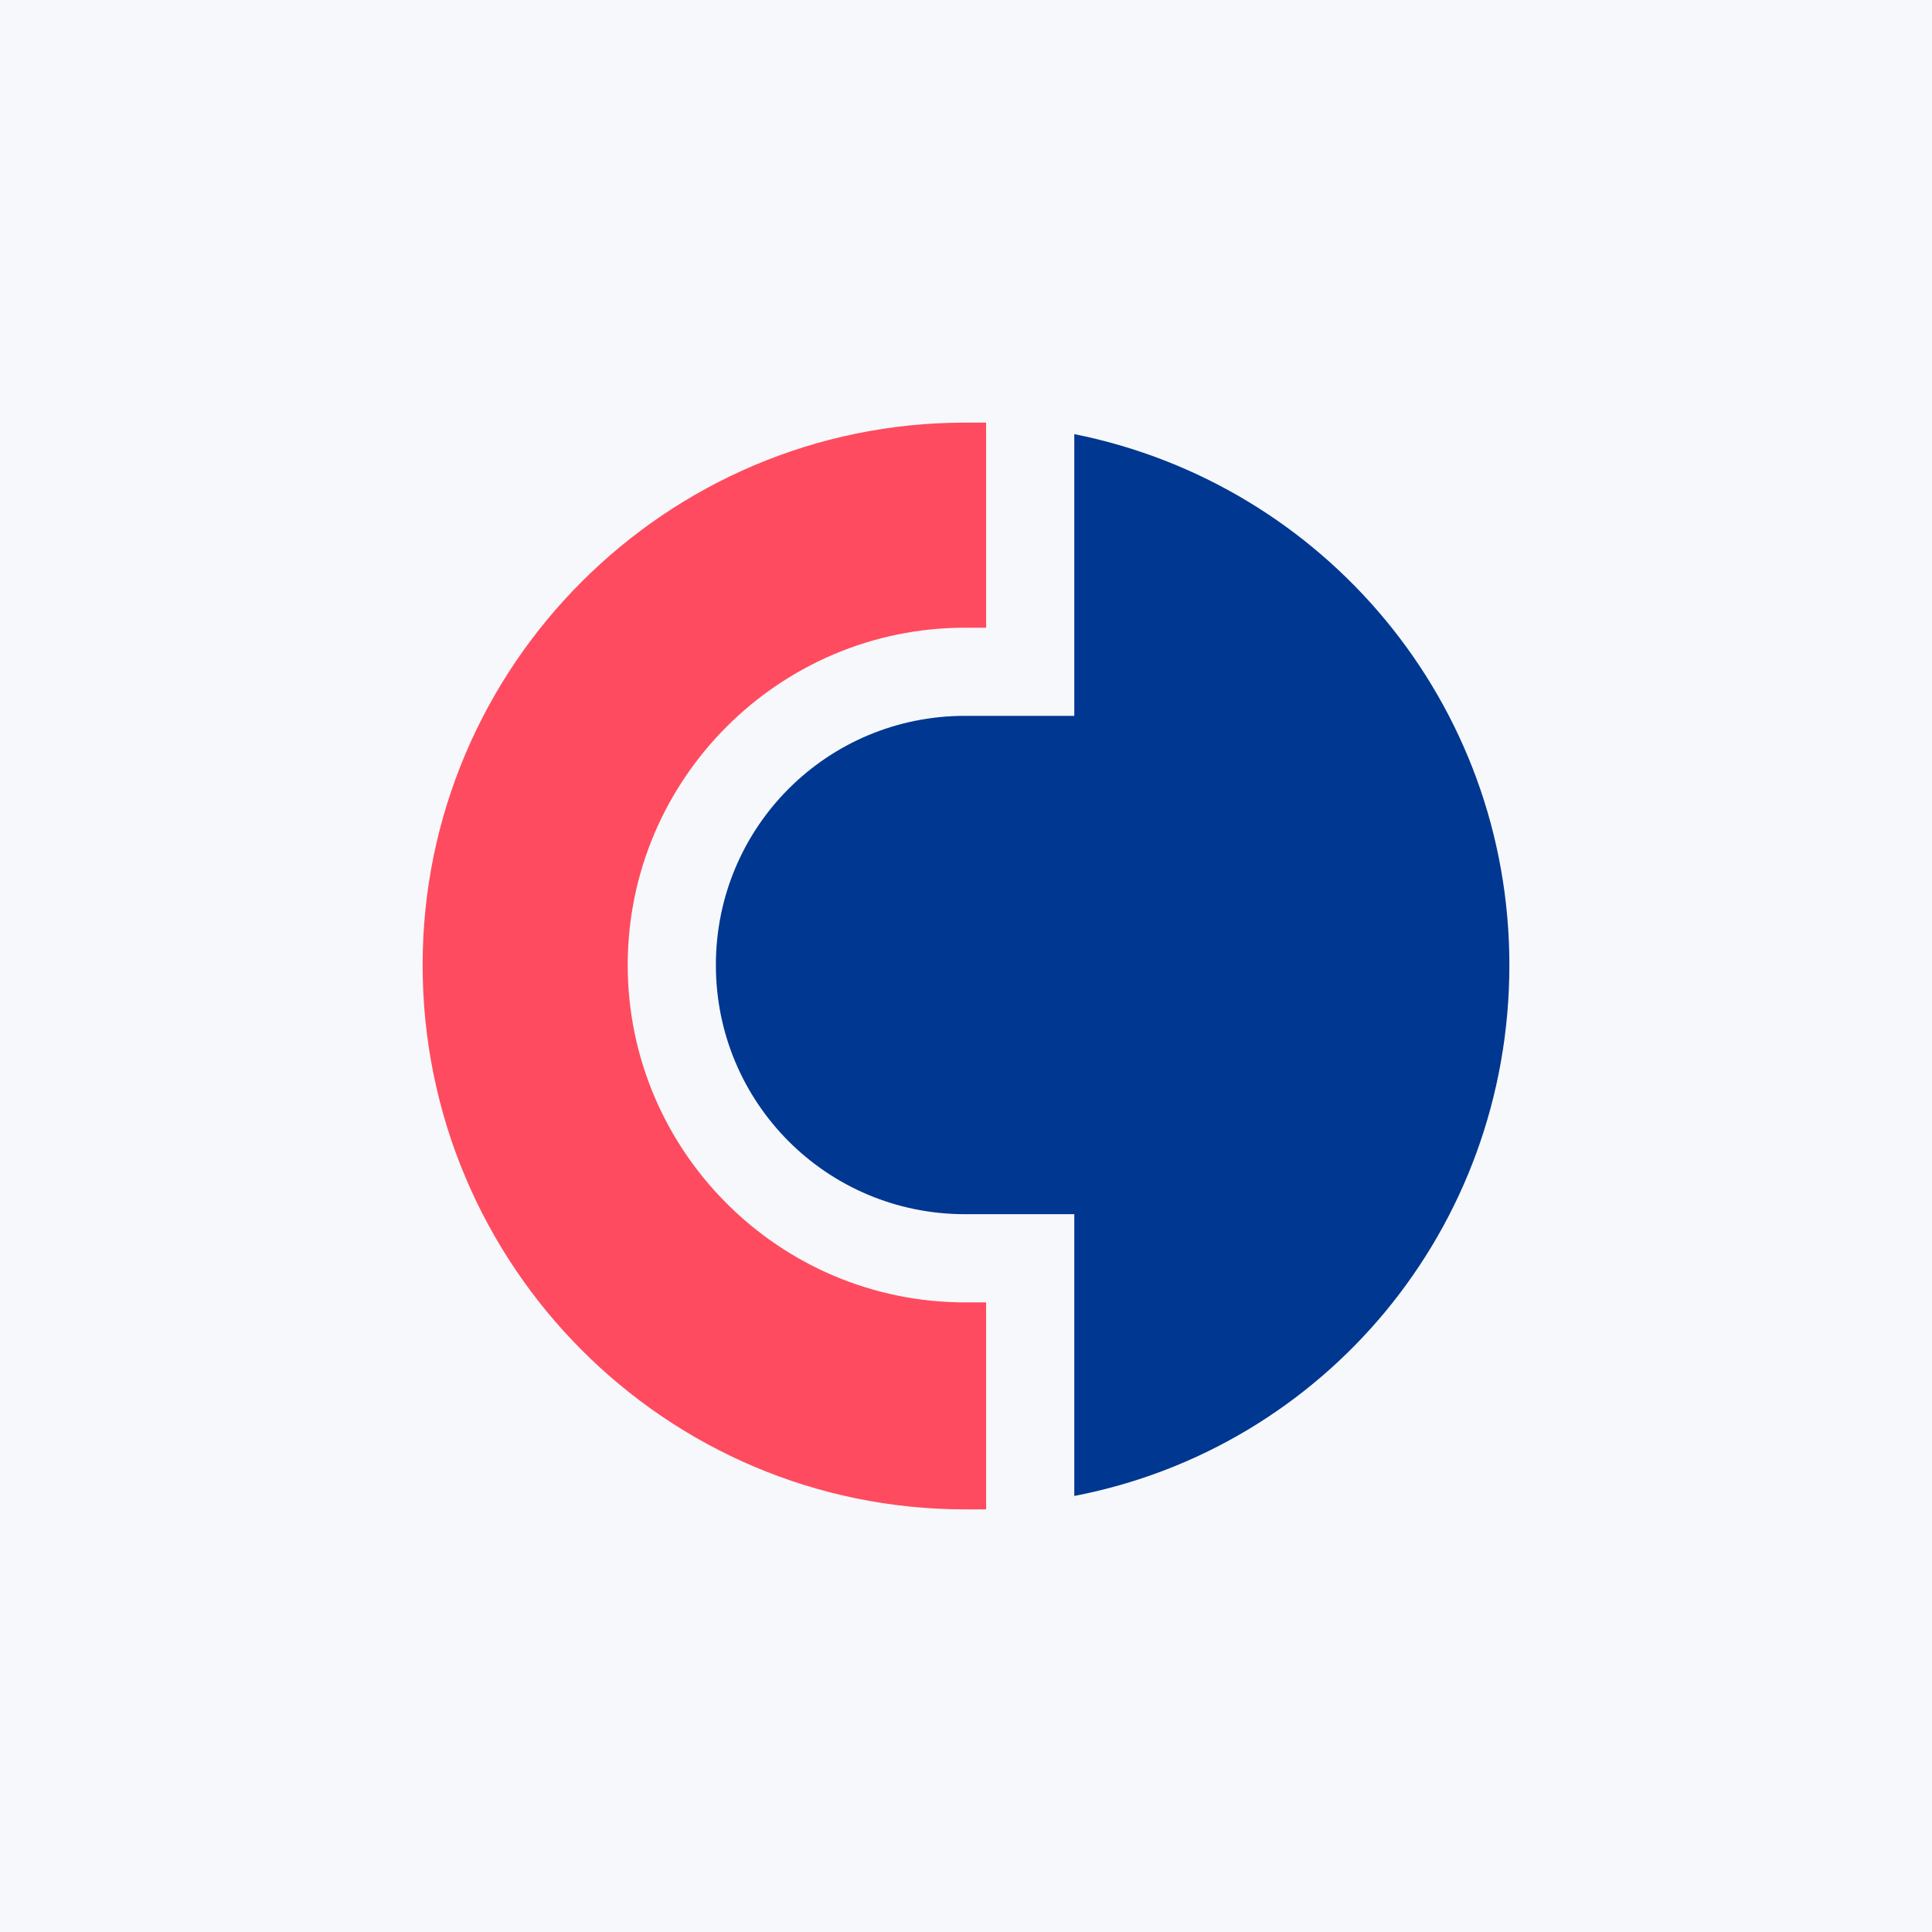
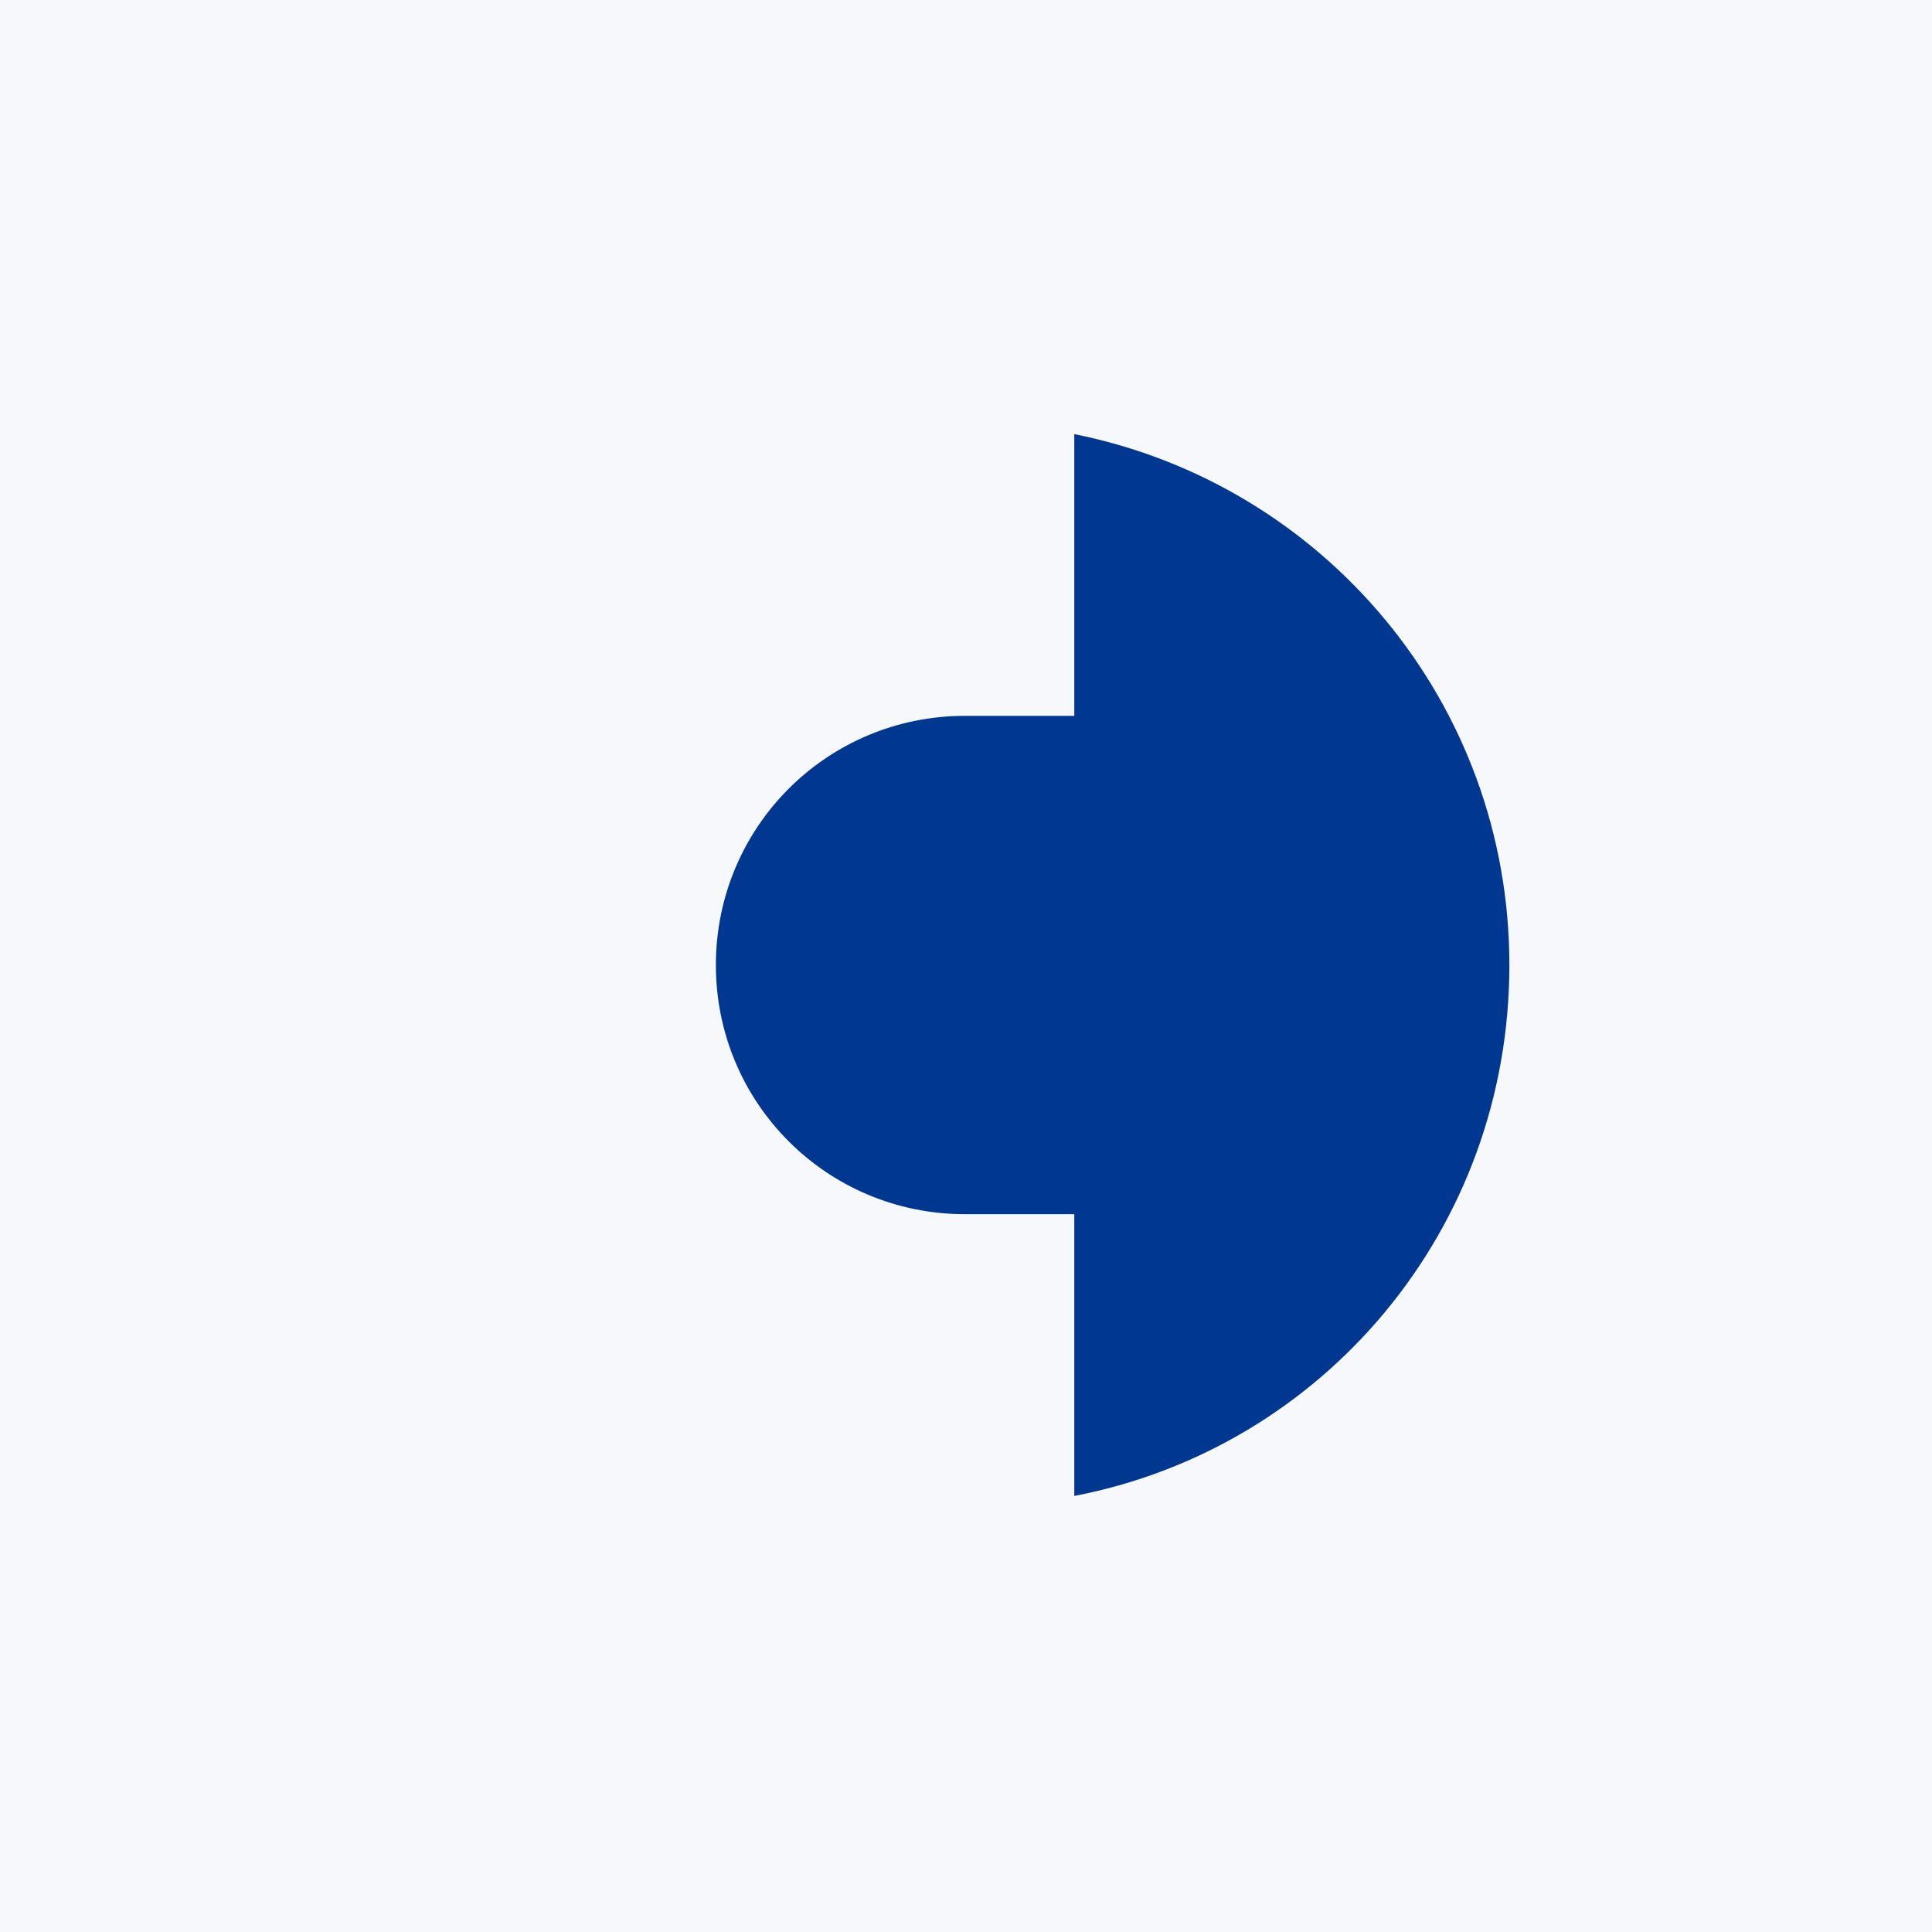
<svg xmlns="http://www.w3.org/2000/svg" width="80" height="80" viewBox="0 0 80 80" fill="none">
  <rect width="80" height="80" fill="#F6F8FB" />
  <path d="M44.484 17.976V29.642H39.96C34.246 29.642 29.643 34.245 29.643 39.96C29.643 45.674 34.246 50.277 39.96 50.277H44.484V61.944C54.801 59.96 62.5 50.912 62.5 39.96C62.5 29.087 54.801 20.039 44.484 17.976Z" fill="#003791" />
-   <path d="M39.96 53.929C32.262 53.929 25.992 47.659 25.992 39.96C25.992 32.262 32.262 25.992 39.96 25.992H40.833V17.5C40.516 17.5 40.198 17.5 39.96 17.5C27.579 17.5 17.5 27.579 17.5 39.96C17.5 52.421 27.579 62.5 39.96 62.5C40.278 62.5 40.595 62.5 40.833 62.5V53.929H39.96Z" fill="#FF4B5F" />
</svg>